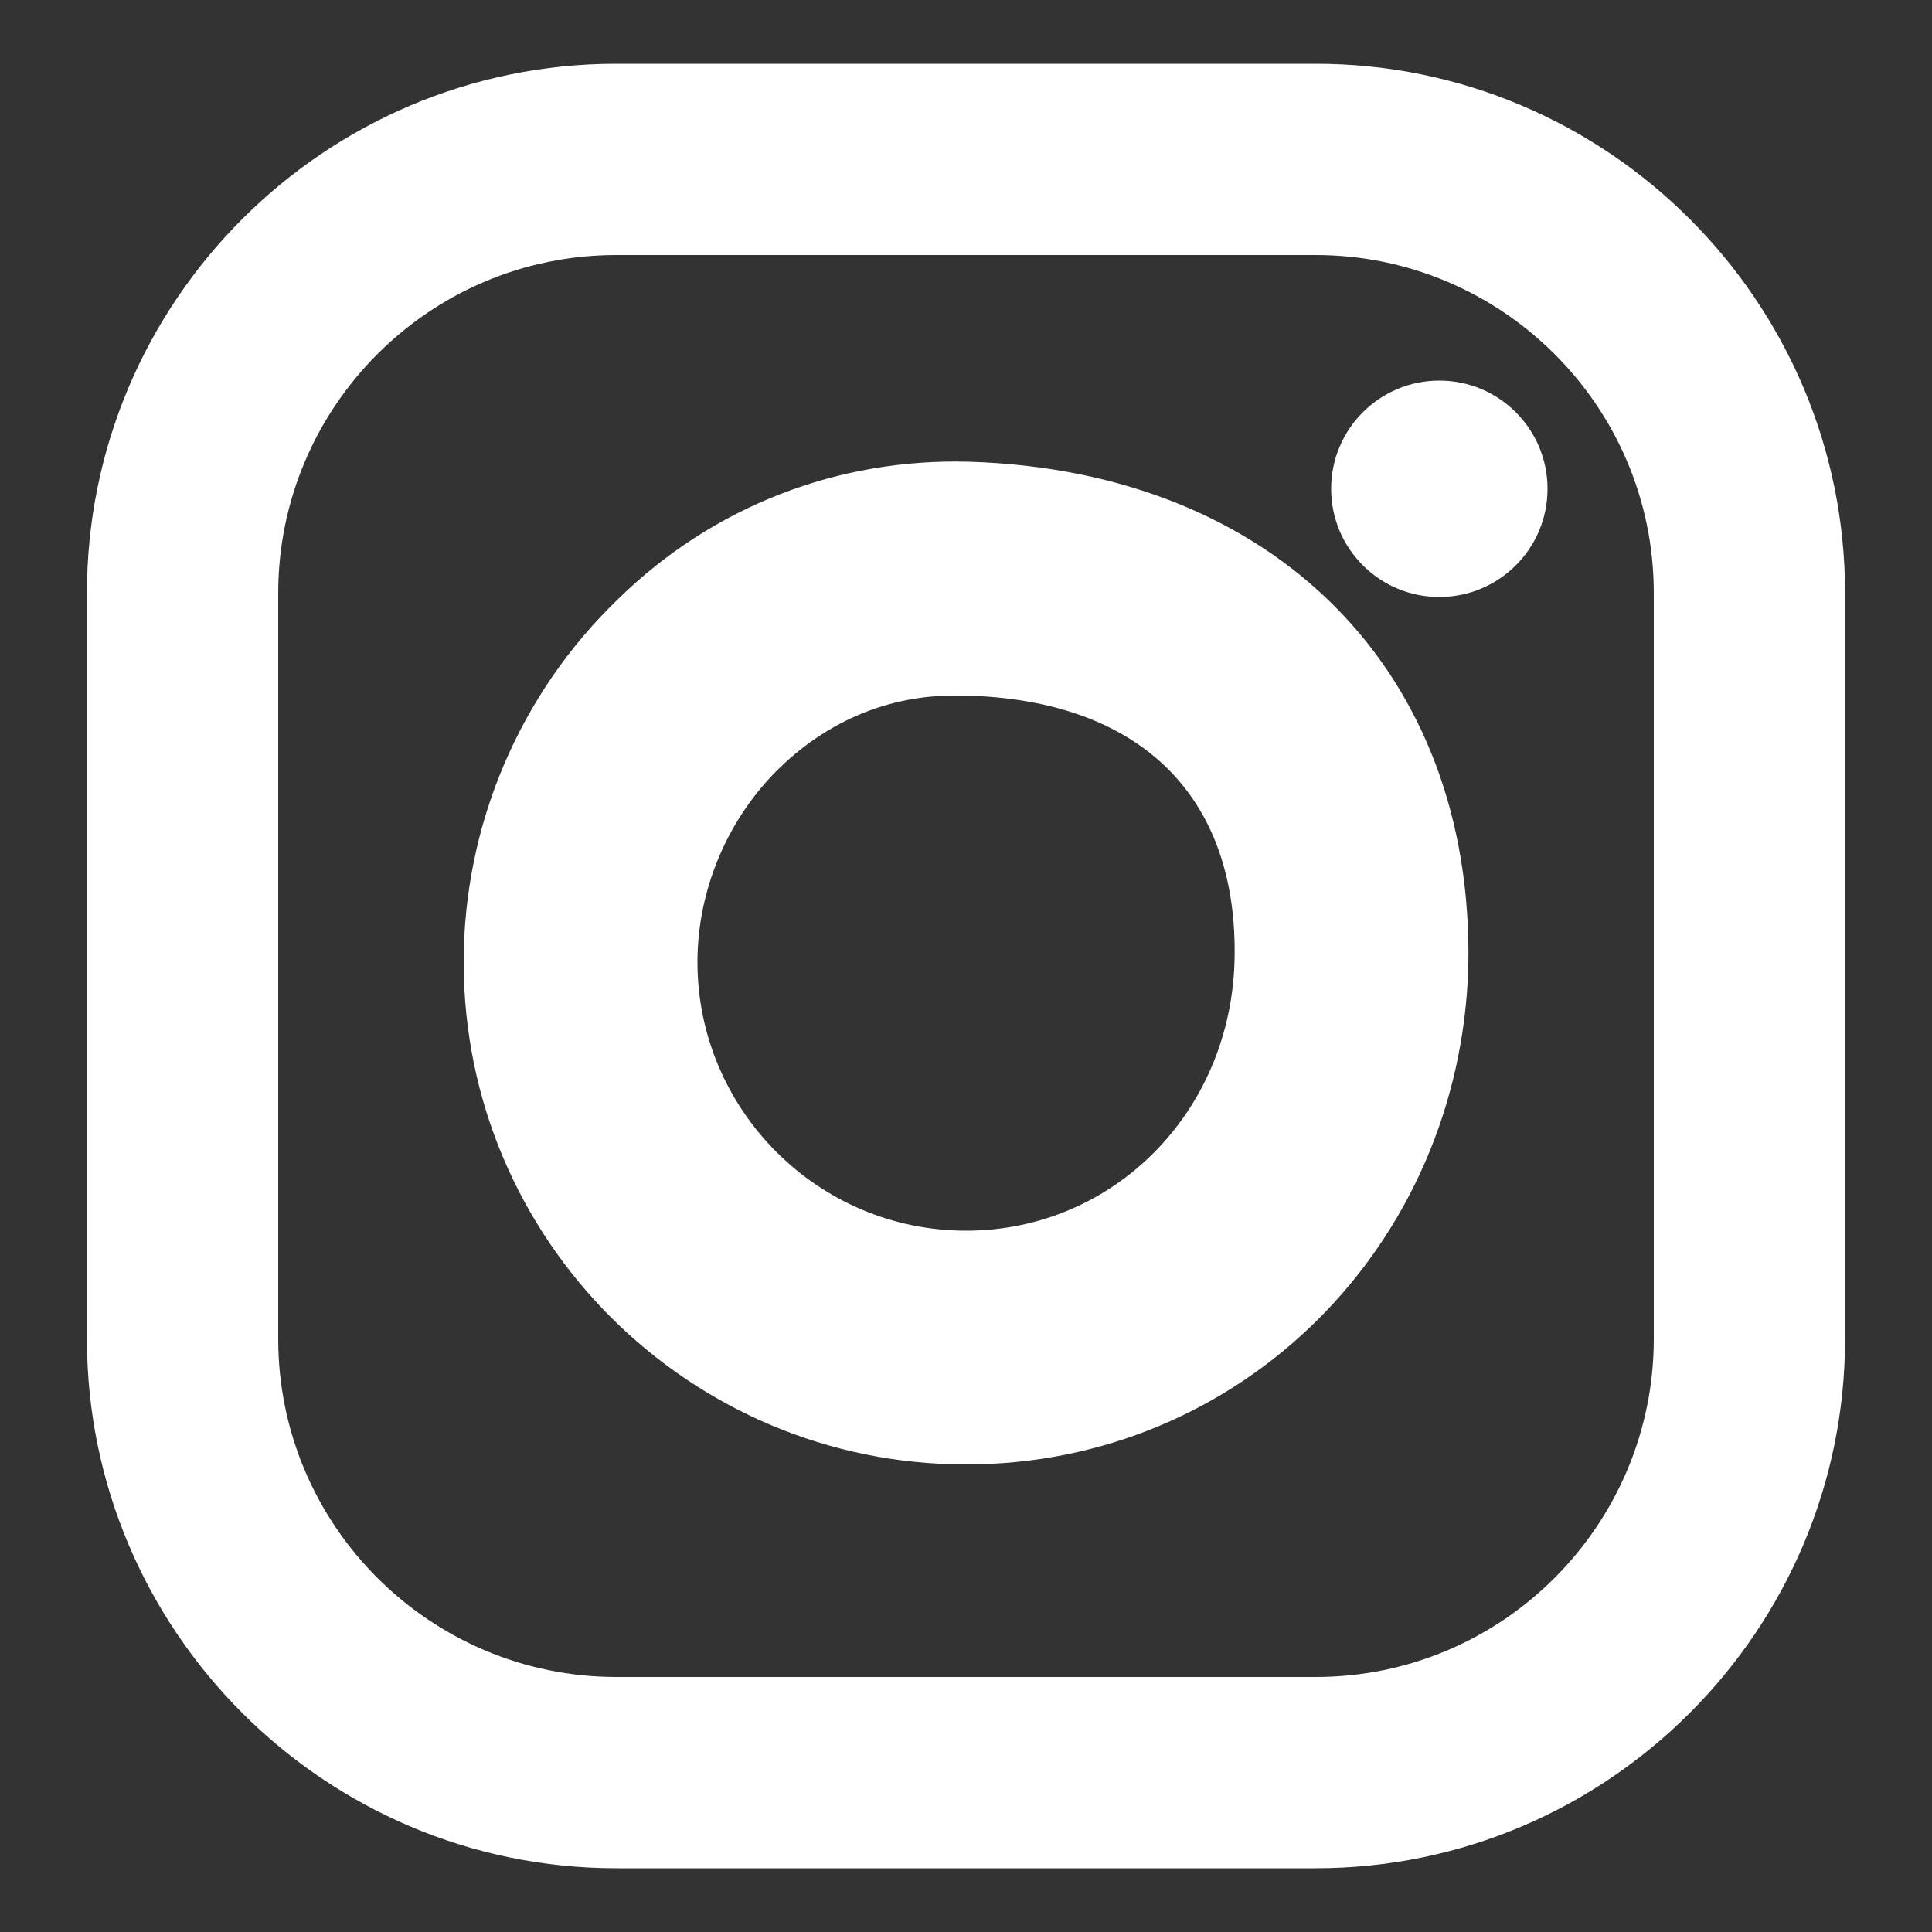
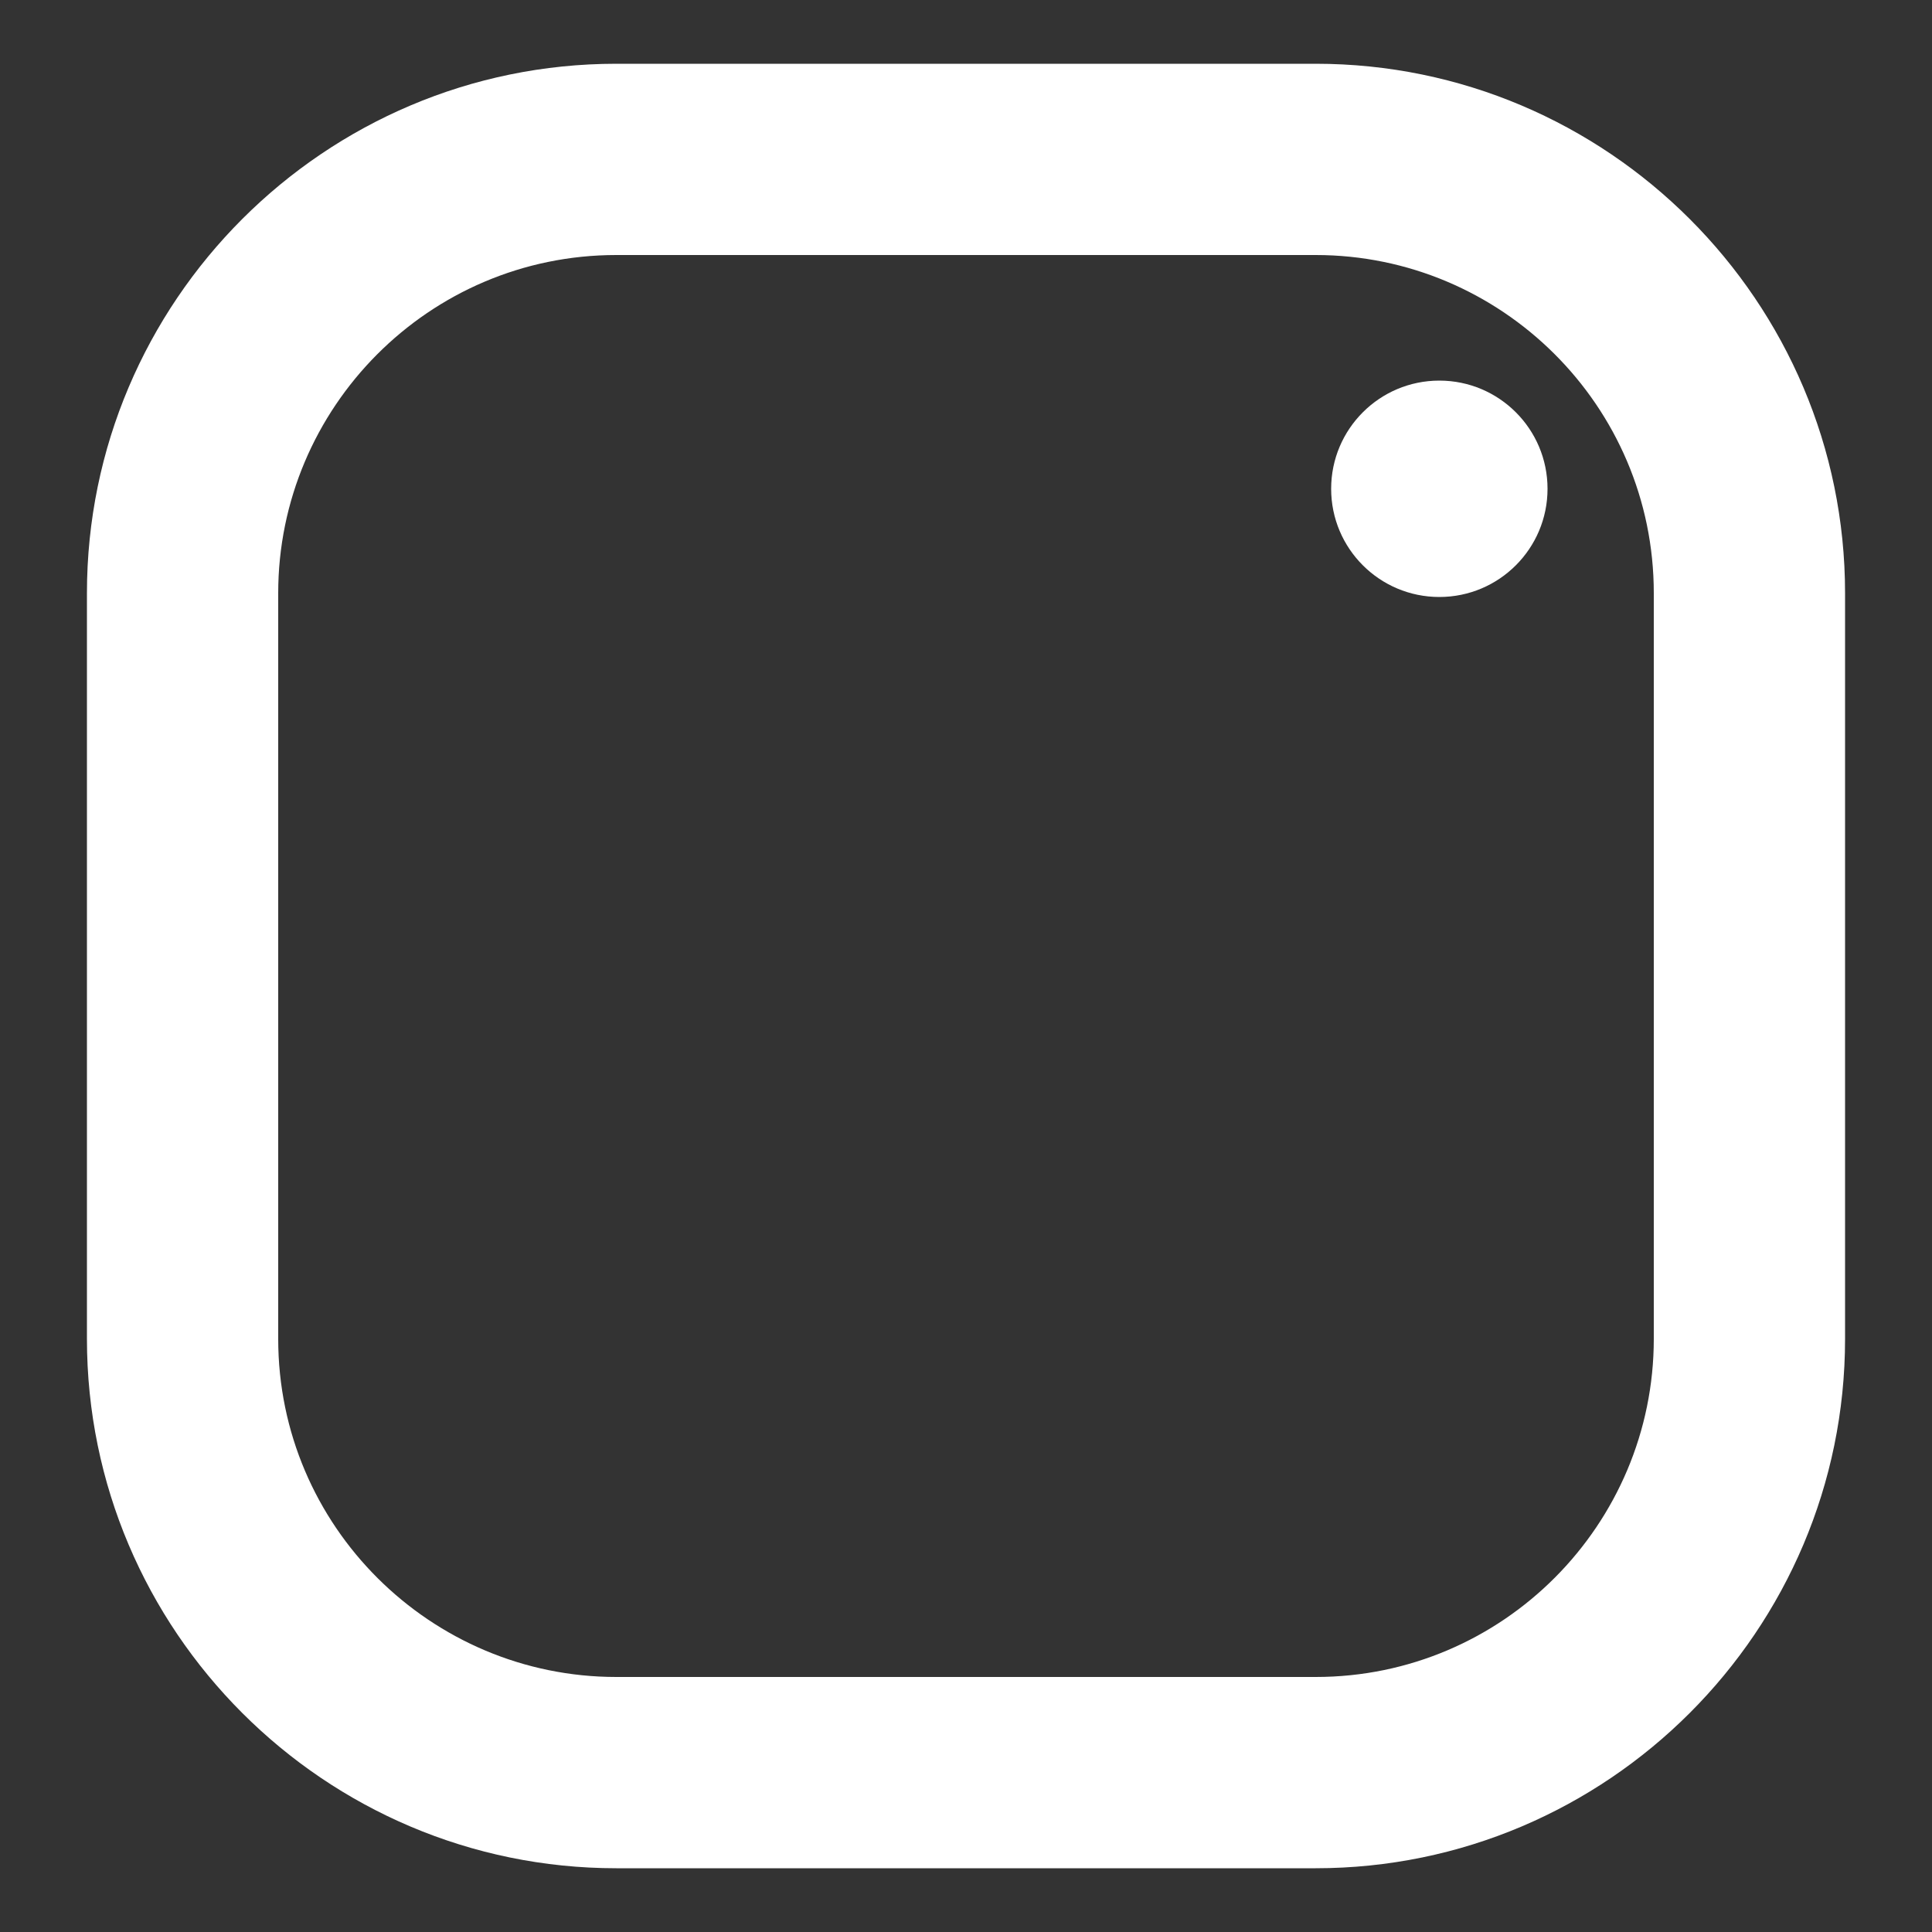
<svg xmlns="http://www.w3.org/2000/svg" version="1.1" id="Layer_1" x="0px" y="0px" viewBox="-255 347 100 100" style="enable-background:new -255 347 100 100;" xml:space="preserve">
  <rect x="-255" y="347" width="100" height="100" fill="#333333" stroke="none" />
  <style type="text/css">
	.st0{fill:#ffffff;}
</style>
  <g>
    <g>
      <path class="st0" d="M-186.9,443.7h-36.2c-15.1,0-27.4-12.3-27.4-27.4v-38.6c0-15.1,12.3-27.4,27.4-27.4h36.2    c15.1,0,27.4,12.3,27.4,27.4v38.6C-159.5,431.4-171.8,443.7-186.9,443.7z M-223.1,360.2c-9.7,0-17.5,7.9-17.5,17.5v38.6    c0,9.7,7.9,17.5,17.5,17.5h36.2c9.7,0,17.5-7.9,17.5-17.5v-38.6c0-9.7-7.9-17.5-17.5-17.5H-223.1z" />
-       <path class="st0" d="M-205,422.8c-14.3,0-26-11.6-26-26c0-7.1,2.9-13.9,8-18.8c4.9-4.8,11.4-7.3,18.2-7.1    c15.8,0.5,26.1,10.9,25.8,26.1l0,0C-179.4,411.5-190.8,422.8-205,422.8z M-205.6,383c-3.4,0-6.5,1.3-9,3.7    c-2.7,2.6-4.3,6.3-4.3,10.1c0,7.6,6.2,13.9,13.9,13.9c7.6,0,13.7-6.1,13.9-14l0,0c0.2-8.5-4.9-13.5-14-13.7    C-205.3,383-205.4,383-205.6,383z" />
      <circle class="st0" cx="-180.5" cy="372.3" r="5.6" />
    </g>
  </g>
</svg>